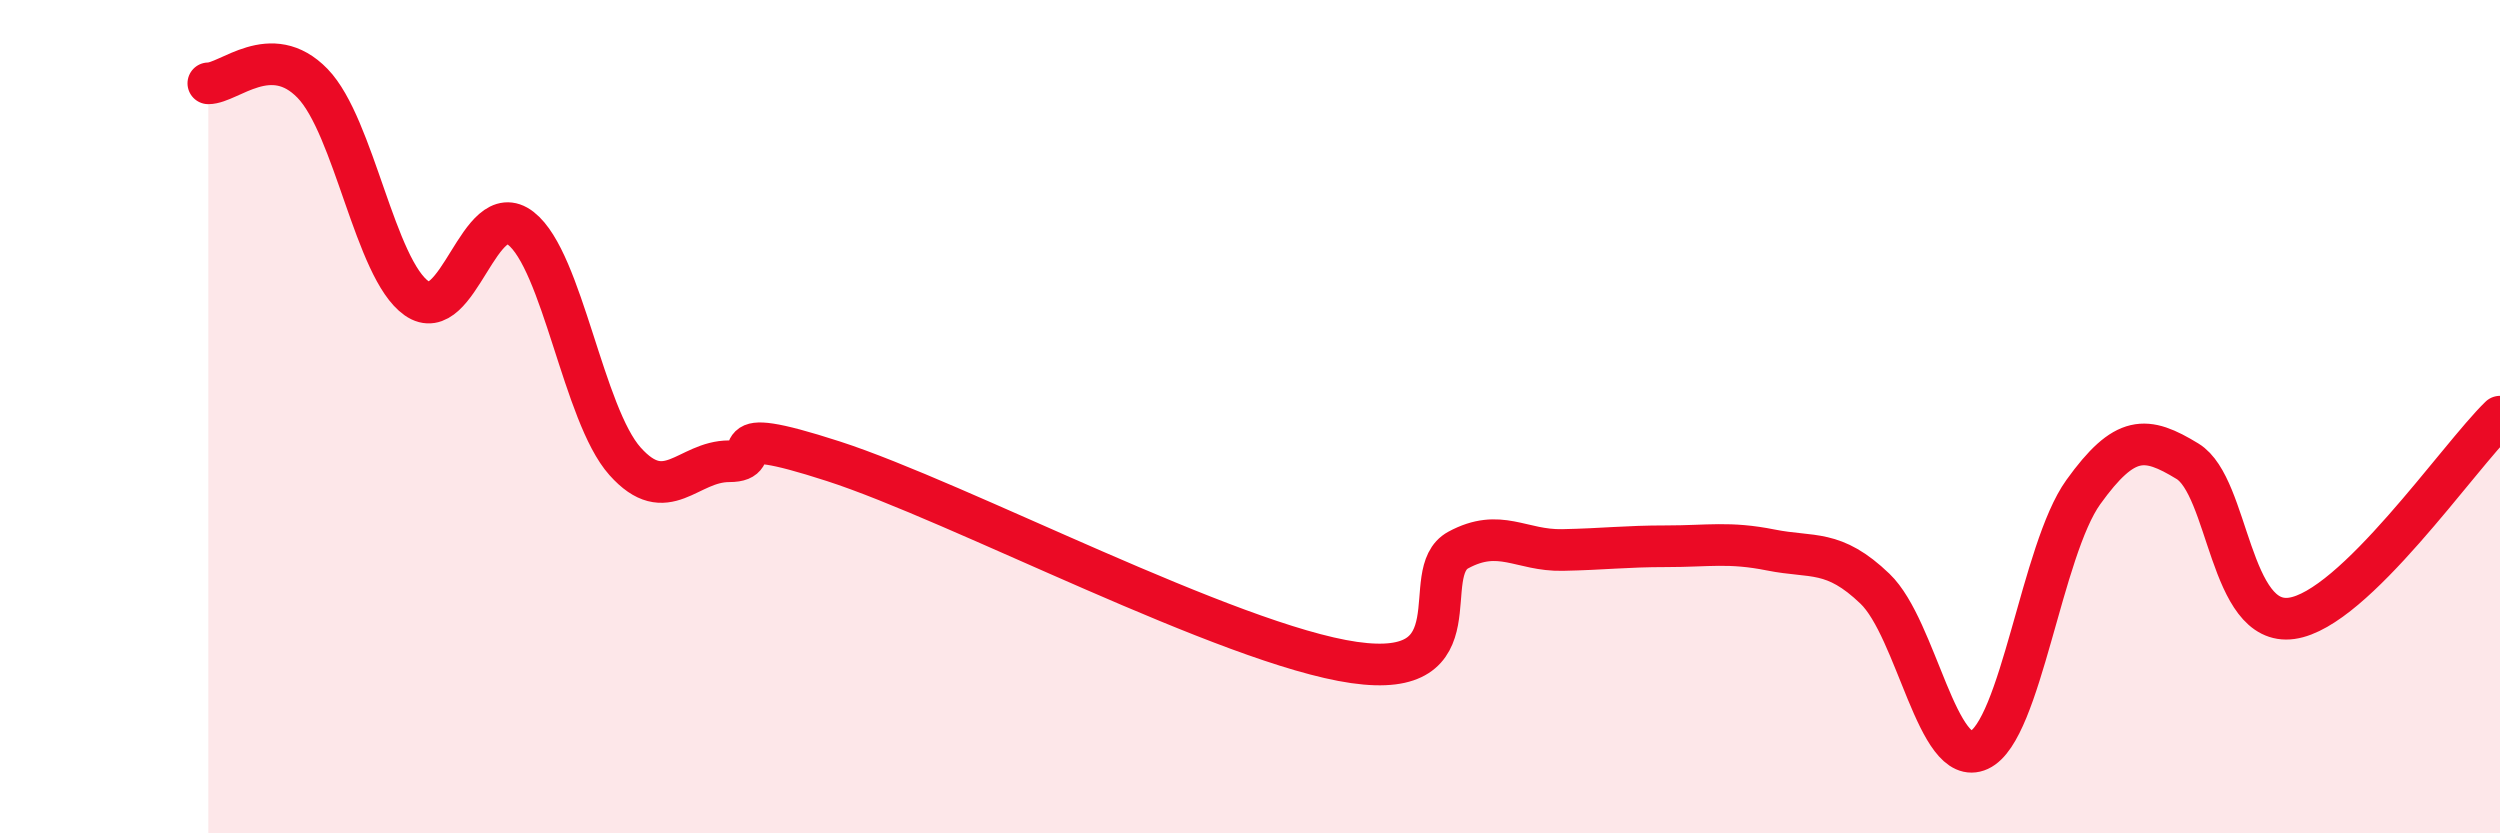
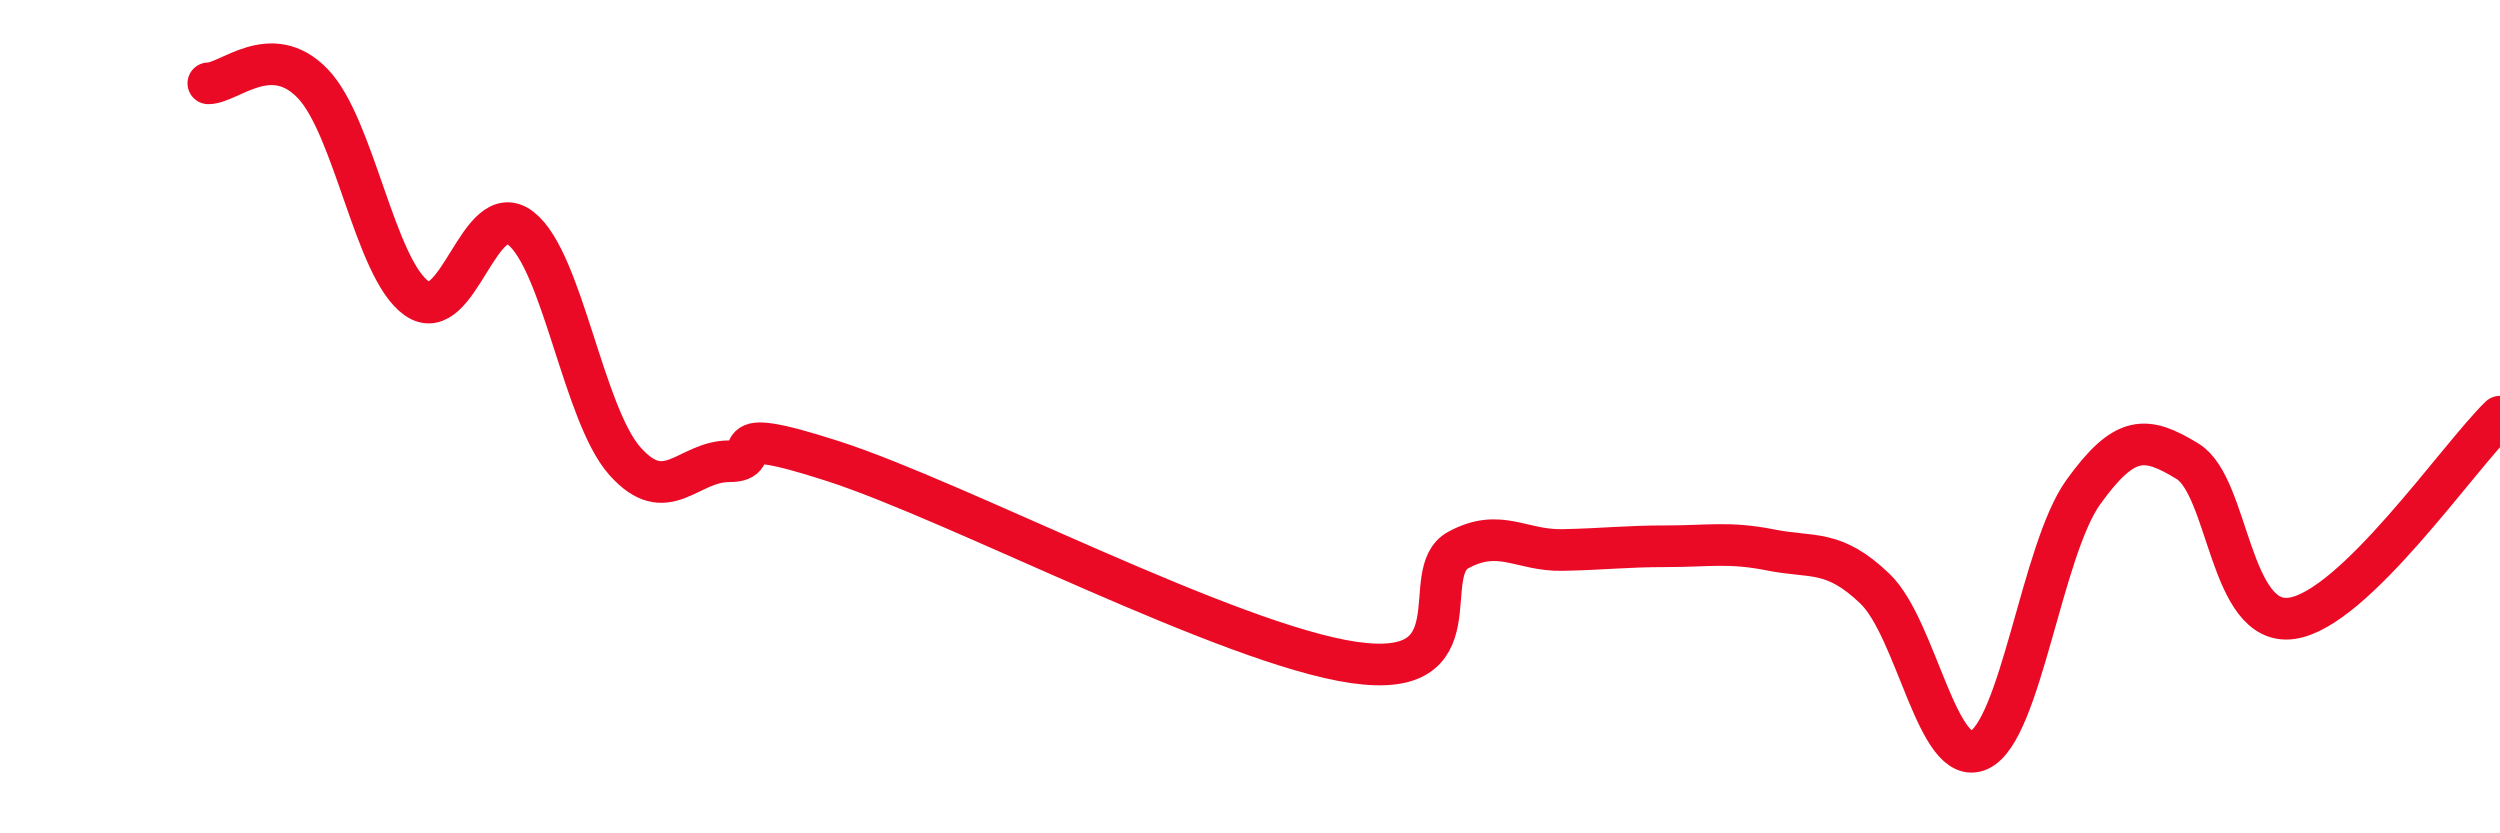
<svg xmlns="http://www.w3.org/2000/svg" width="60" height="20" viewBox="0 0 60 20">
-   <path d="M 5,2 C 5.5,2 6.5,0.97 7.5,2 C 8.5,3.03 9,6.46 10,7.16 C 11,7.86 11.5,4.7 12.5,5.48 C 13.5,6.26 14,9.95 15,11.07 C 16,12.19 16.5,11.07 17.5,11.07 C 18.5,11.07 17,10.1 20,11.07 C 23,12.04 29.5,15.47 32.5,15.9 C 35.5,16.33 34,13.74 35,13.2 C 36,12.66 36.5,13.22 37.5,13.2 C 38.5,13.18 39,13.11 40,13.11 C 41,13.11 41.5,13 42.5,13.2 C 43.5,13.4 44,13.17 45,14.13 C 46,15.09 46.5,18.46 47.5,18 C 48.5,17.54 49,13.2 50,11.81 C 51,10.42 51.5,10.46 52.5,11.07 C 53.5,11.68 53.5,15.05 55,14.84 C 56.5,14.63 59,10.97 60,10L60 20L5 20Z" fill="#EB0A25" opacity="0.1" stroke-linecap="round" stroke-linejoin="round" />
  <path d="M 5,2 C 5.5,2 6.5,0.97 7.5,2 C 8.5,3.03 9,6.46 10,7.16 C 11,7.86 11.5,4.7 12.5,5.48 C 13.5,6.26 14,9.95 15,11.07 C 16,12.19 16.5,11.07 17.5,11.07 C 18.5,11.07 17,10.1 20,11.07 C 23,12.04 29.5,15.47 32.5,15.9 C 35.5,16.33 34,13.74 35,13.2 C 36,12.66 36.5,13.22 37.5,13.2 C 38.5,13.18 39,13.11 40,13.11 C 41,13.11 41.5,13 42.5,13.2 C 43.5,13.4 44,13.17 45,14.13 C 46,15.09 46.5,18.46 47.5,18 C 48.5,17.54 49,13.2 50,11.81 C 51,10.42 51.5,10.46 52.5,11.07 C 53.5,11.68 53.5,15.05 55,14.84 C 56.5,14.63 59,10.97 60,10" stroke="#EB0A25" stroke-width="1" fill="none" stroke-linecap="round" stroke-linejoin="round" />
</svg>